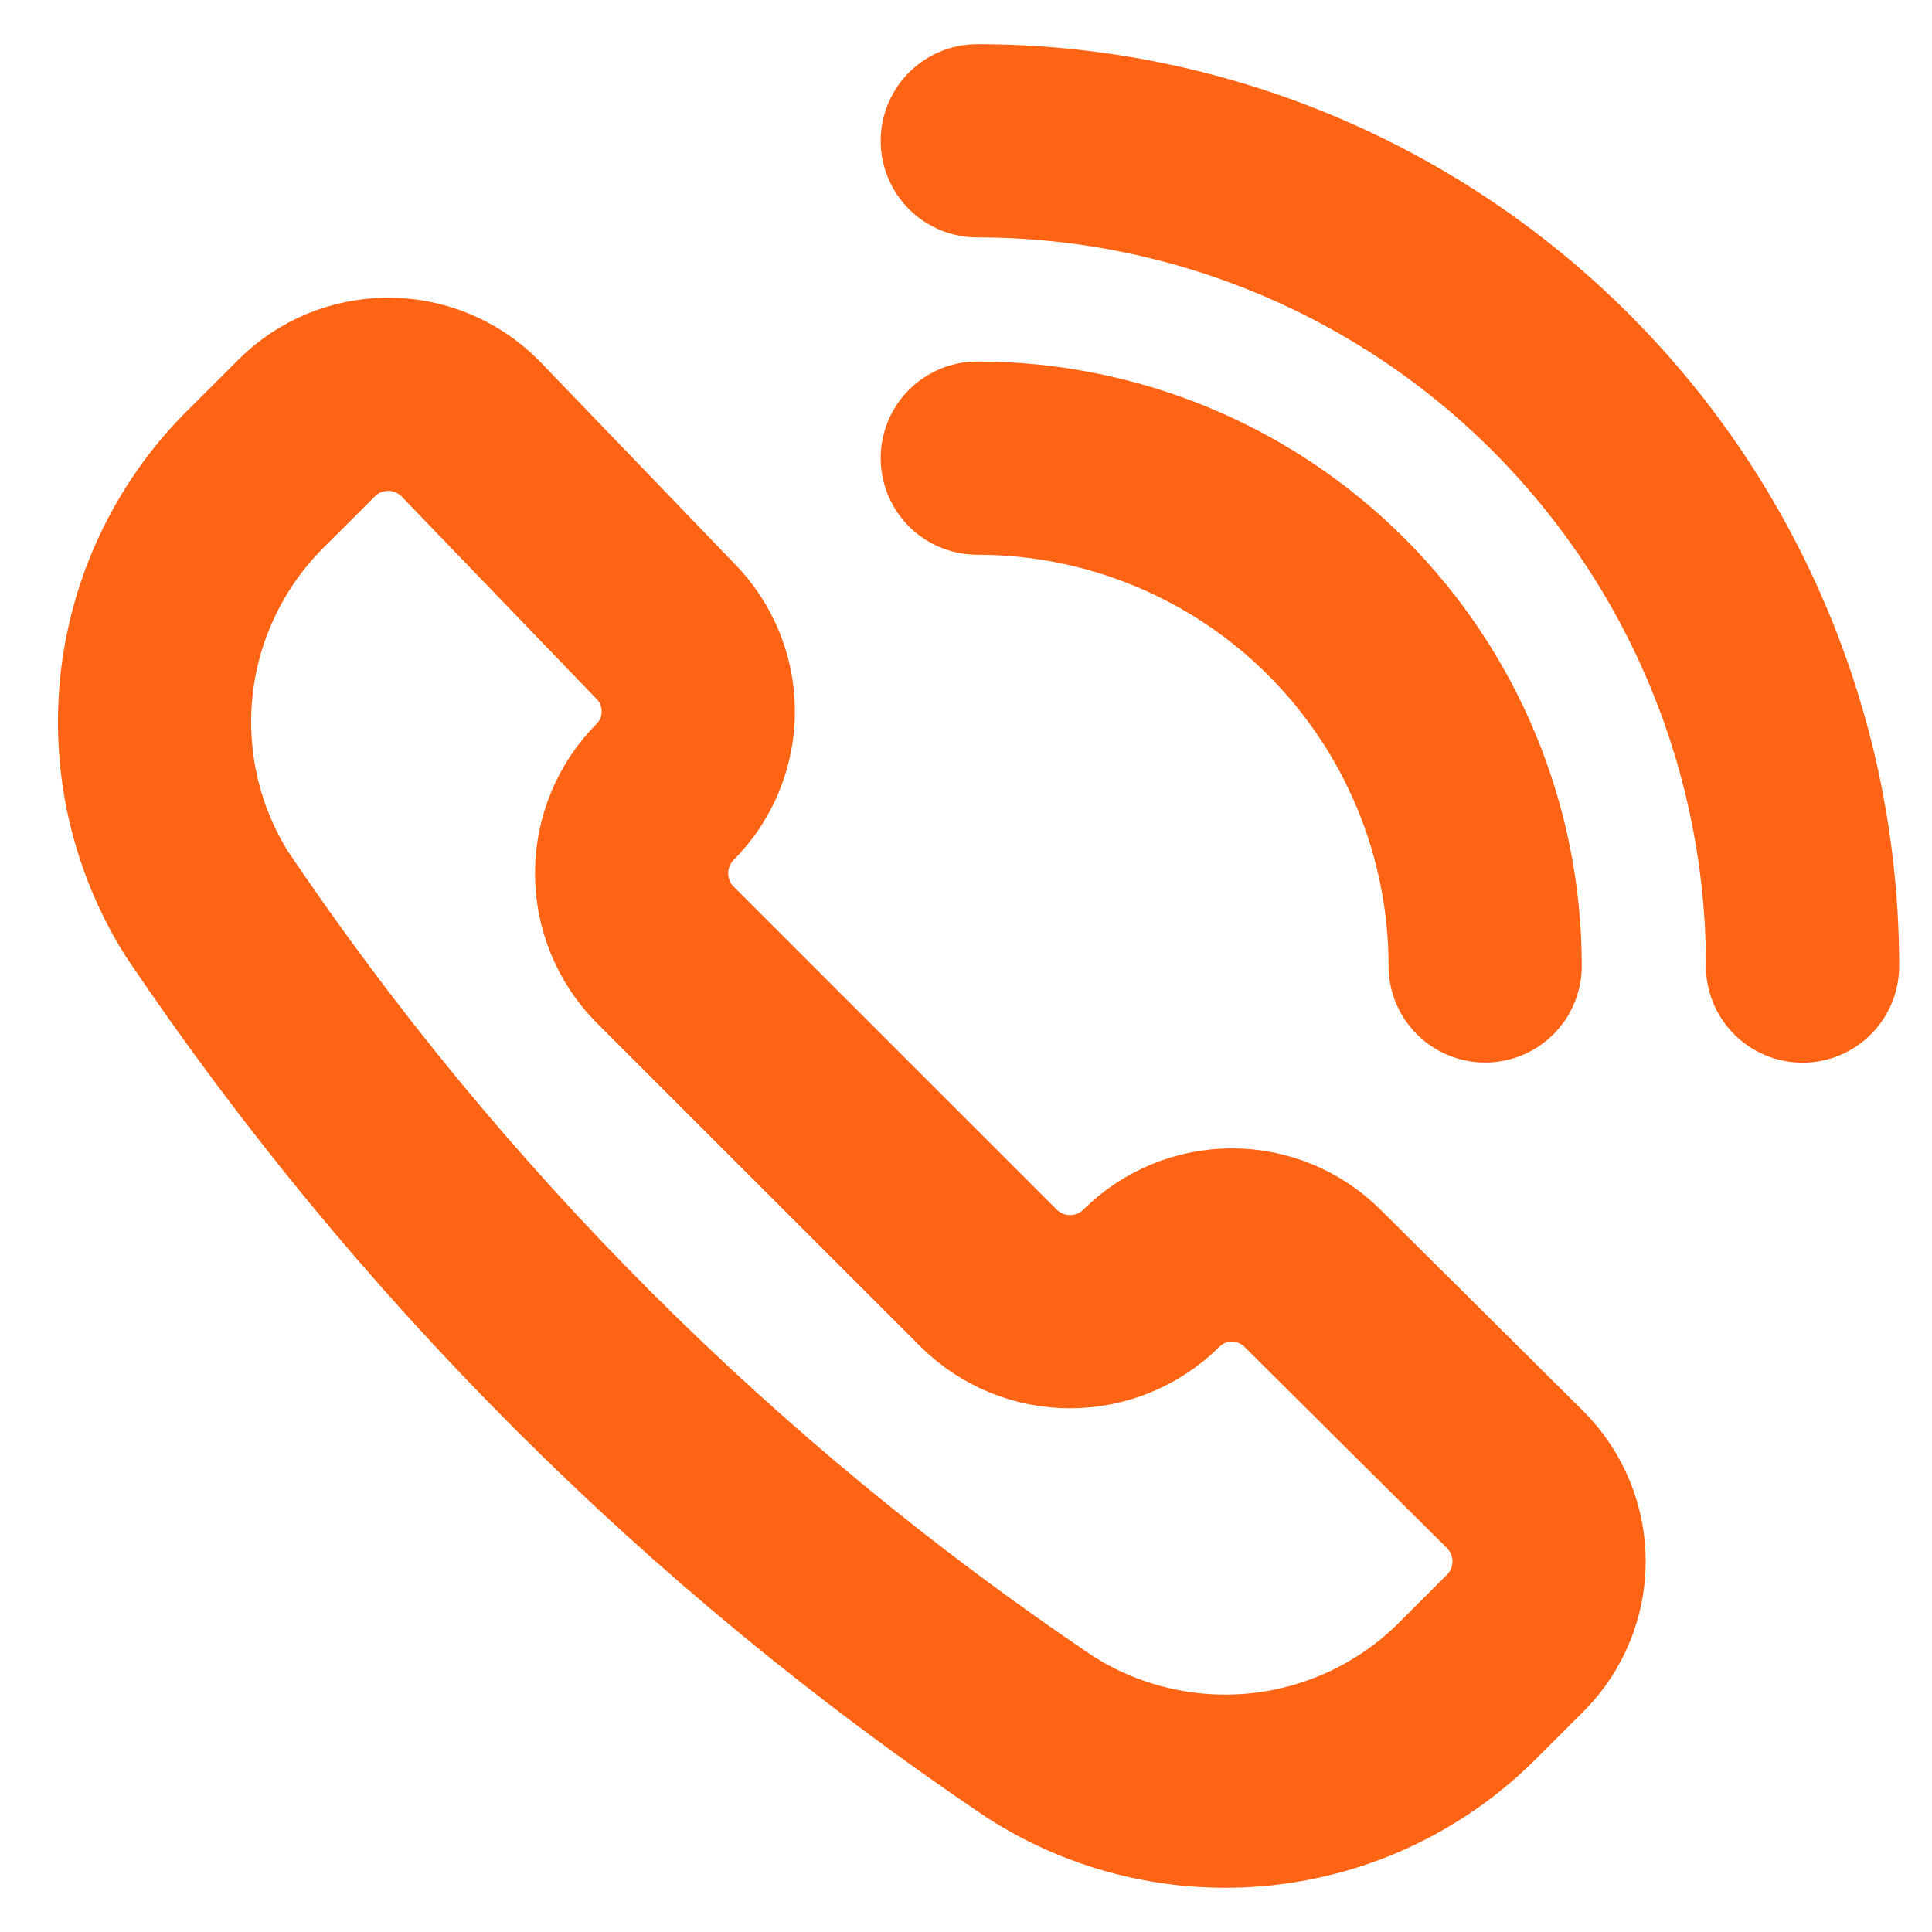
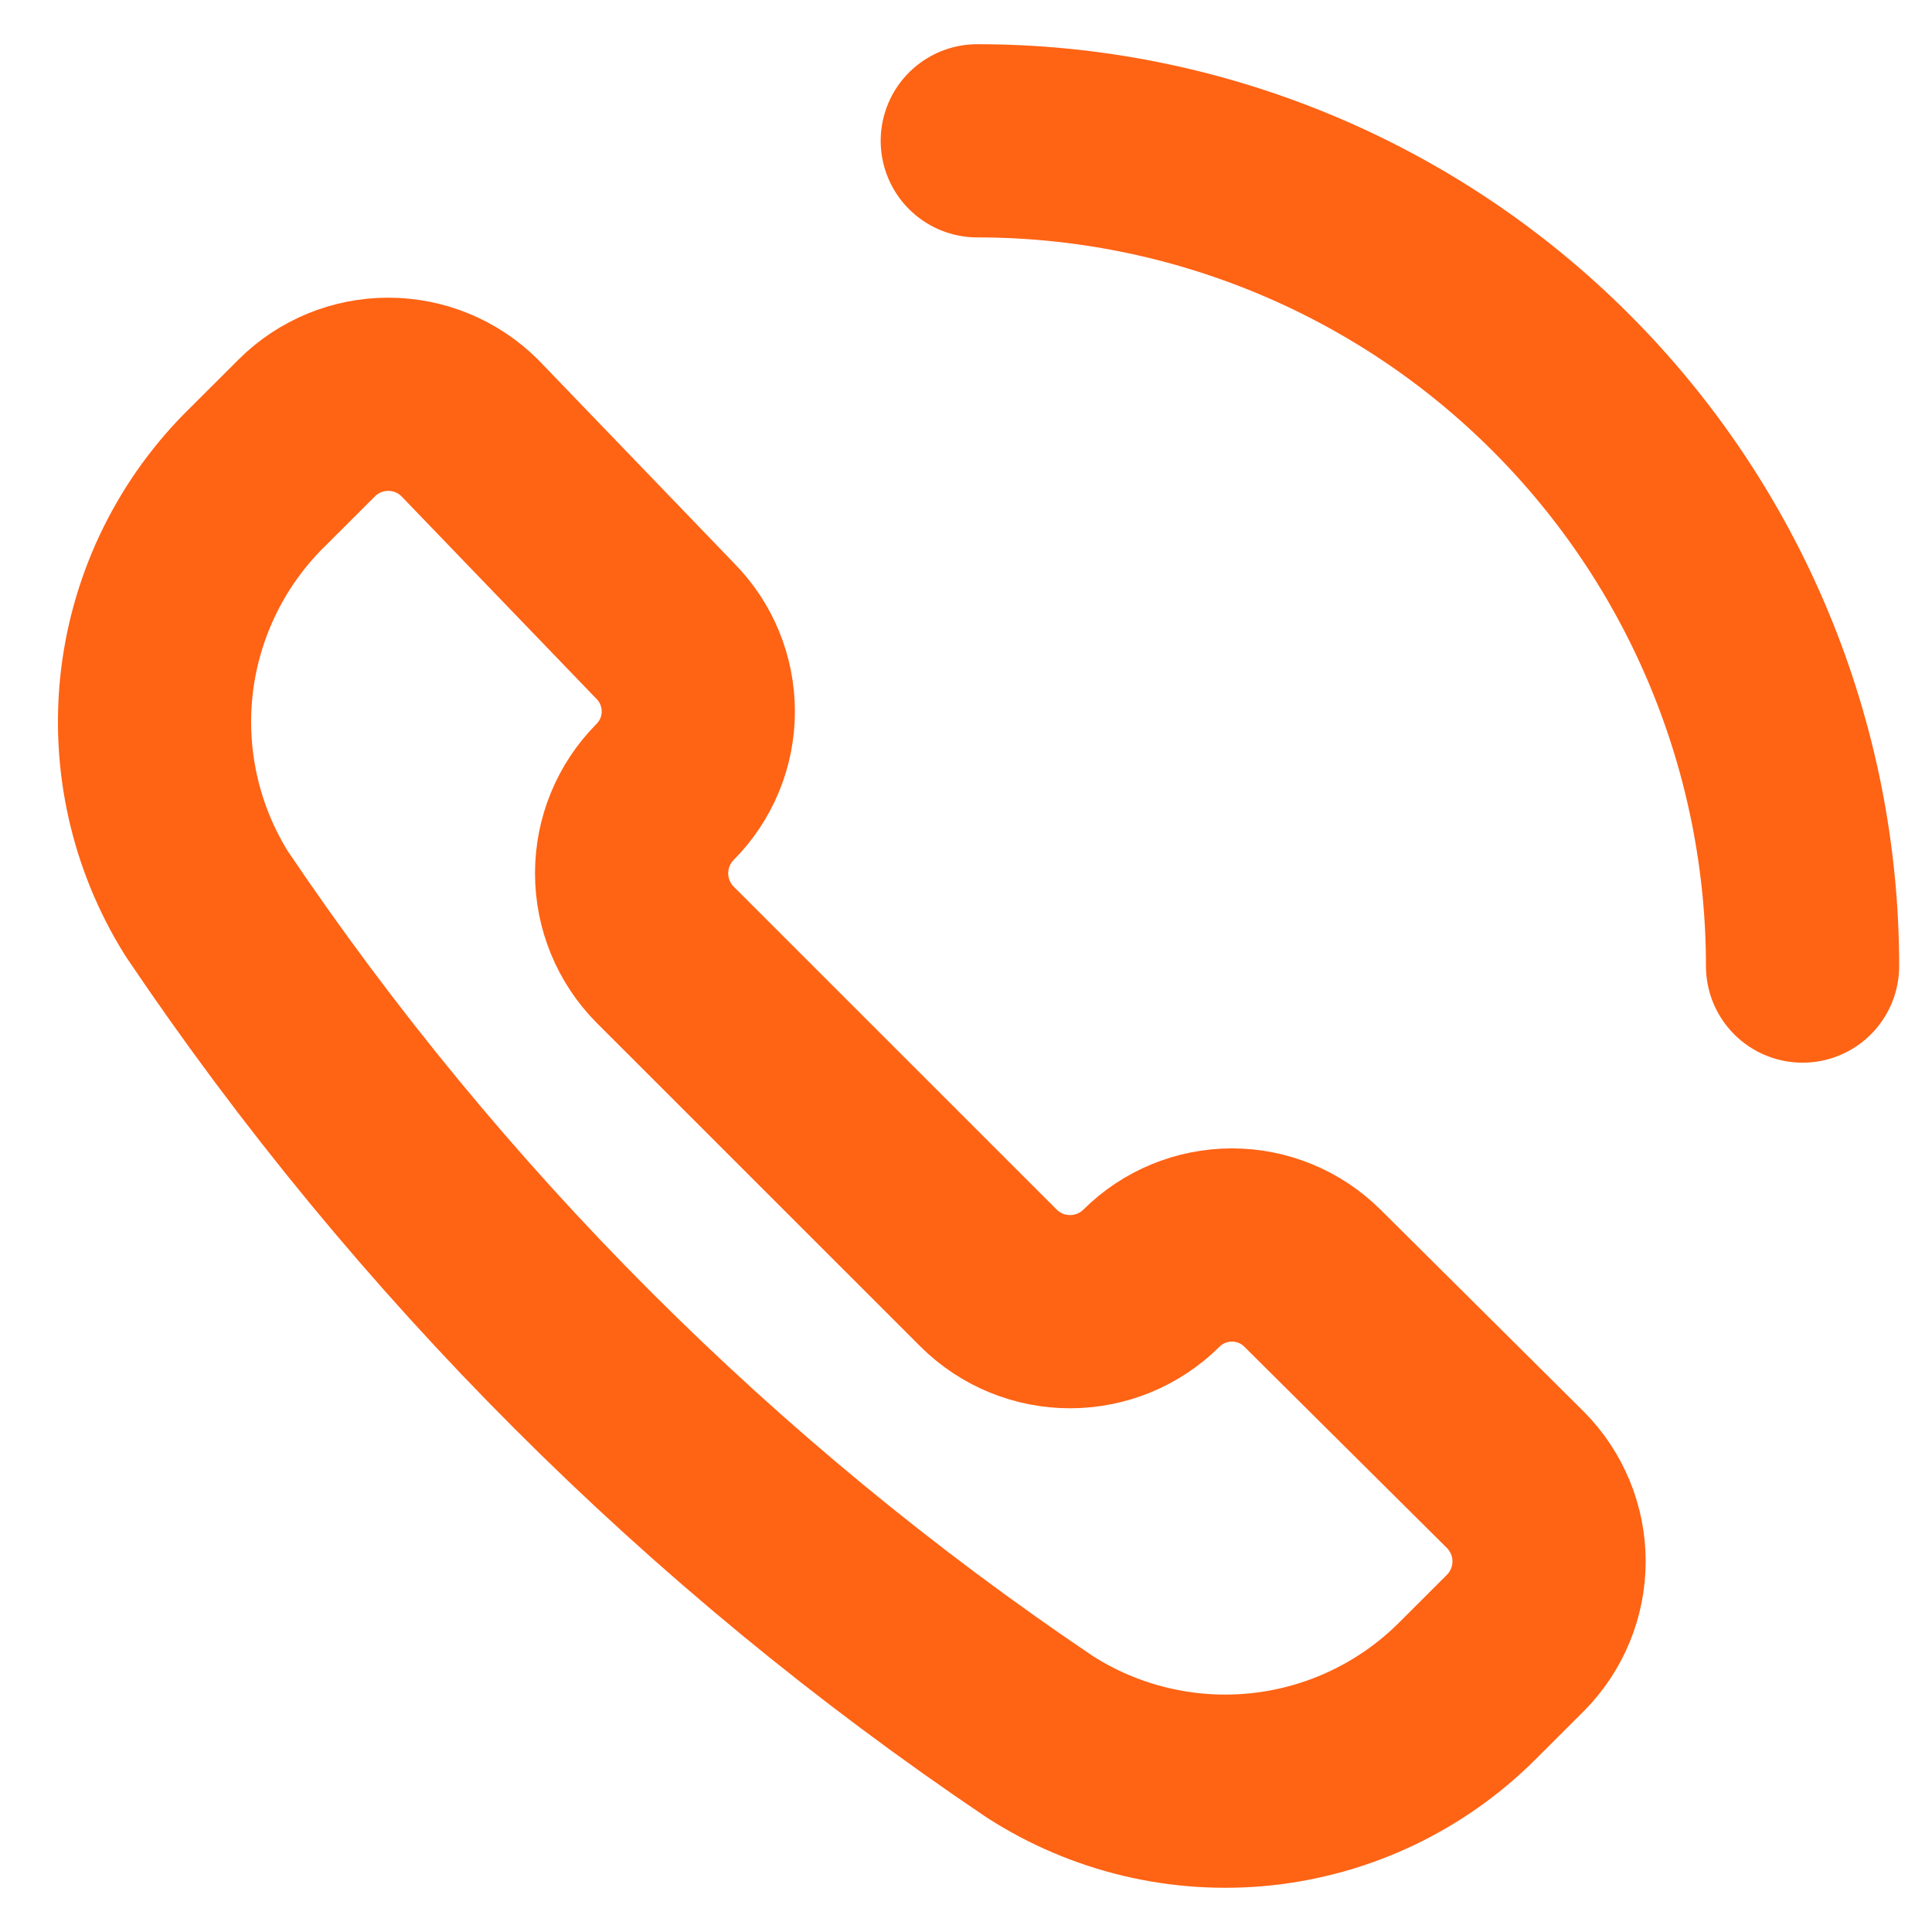
<svg xmlns="http://www.w3.org/2000/svg" width="25" height="25" viewBox="0 0 25 25" fill="none">
-   <path d="M12.646 5.928C14.389 5.928 16.061 6.62 17.293 7.852C18.526 9.085 19.218 10.756 19.218 12.499" stroke="#FF6314" stroke-width="2.5" stroke-linecap="round" stroke-linejoin="round" />
  <path d="M12.646 1.822C14.049 1.822 15.437 2.098 16.733 2.635C18.029 3.172 19.206 3.958 20.197 4.95C21.189 5.942 21.976 7.119 22.512 8.414C23.049 9.71 23.325 11.098 23.325 12.501" stroke="#FF6314" stroke-width="2.5" stroke-linecap="round" stroke-linejoin="round" />
  <path d="M13.452 22.472C14.303 23.02 15.317 23.26 16.324 23.153C17.332 23.045 18.272 22.596 18.988 21.88L19.613 21.256C19.889 20.976 20.045 20.598 20.045 20.204C20.045 19.811 19.889 19.433 19.613 19.153L16.984 16.541C16.707 16.265 16.332 16.11 15.941 16.11C15.55 16.11 15.175 16.265 14.898 16.541V16.541C14.618 16.818 14.24 16.973 13.846 16.973C13.452 16.973 13.075 16.818 12.795 16.541L8.605 12.352C8.328 12.072 8.173 11.694 8.173 11.3C8.173 10.906 8.328 10.529 8.605 10.249V10.249C8.881 9.972 9.036 9.597 9.036 9.206C9.036 8.815 8.881 8.439 8.605 8.162L6.075 5.534C5.795 5.257 5.418 5.102 5.024 5.102C4.63 5.102 4.252 5.257 3.973 5.534L3.348 6.158C2.619 6.865 2.155 7.8 2.032 8.807C1.91 9.815 2.137 10.834 2.675 11.694C5.539 15.947 9.199 19.607 13.452 22.472V22.472Z" stroke="#FF6314" stroke-width="2.5" stroke-linecap="round" stroke-linejoin="round" />
</svg>